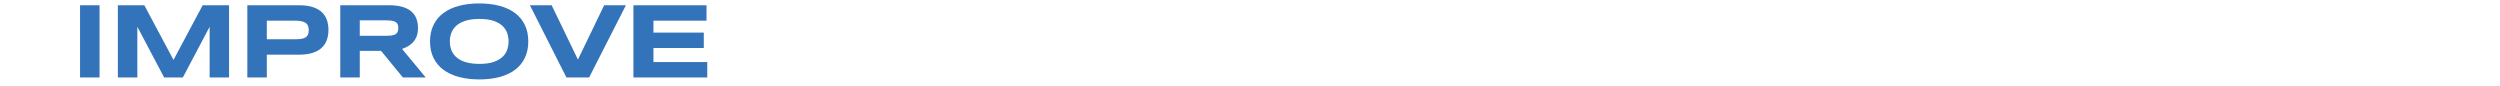
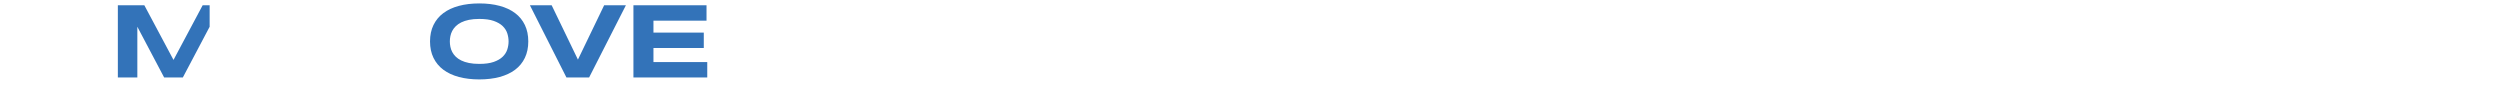
<svg xmlns="http://www.w3.org/2000/svg" id="Layer_1" width="290" height="10" version="1.1" viewBox="0 0 290 10">
-   <path d="M9.287,8.986V.611h2.261v8.375h-2.261Z" fill="#3373b9" />
-   <path d="M24.318,8.986V3.104l-3.108,5.882h-2.17l-3.108-5.882v5.882h-2.261V.611h3.072l3.383,6.34,3.383-6.34h3.06v8.375h-2.25Z" fill="#3373b9" />
-   <path d="M38.1,3.47c0,.418-.061.804-.183,1.155-.122.352-.318.654-.588.908-.27.254-.621.452-1.051.595-.431.142-.955.213-1.573.213h-3.754v2.646h-2.261V.611h6.016c.618,0,1.142.07,1.573.21s.781.337,1.051.591c.271.254.466.556.588.905s.183.733.183,1.152ZM35.814,3.507c0-.195-.027-.363-.082-.503-.055-.14-.146-.255-.271-.344s-.291-.156-.494-.198-.453-.064-.75-.064h-3.267v2.158h3.267c.296,0,.546-.017.75-.052s.368-.094.494-.177c.126-.083.216-.192.271-.326.055-.134.082-.299.082-.494Z" fill="#3373b9" />
-   <path d="M41.733,8.986h-2.261V.611h5.668c.609,0,1.126.063,1.551.189.424.126.77.305,1.036.537s.459.511.579.838c.12.327.18.692.18,1.094,0,.354-.05.663-.149.926-.1.264-.233.491-.402.68-.168.189-.365.349-.588.479-.224.13-.459.238-.707.323l2.743,3.31h-2.646l-2.535-3.084h-2.469v3.084ZM46.201,3.257c0-.163-.021-.301-.064-.415s-.117-.206-.223-.277c-.105-.071-.247-.123-.423-.155s-.397-.049-.662-.049h-3.096v1.792h3.096c.264,0,.485-.016.662-.049.177-.032.318-.084.423-.155.106-.071.18-.164.223-.277s.064-.252.064-.415Z" fill="#3373b9" />
+   <path d="M24.318,8.986V3.104l-3.108,5.882h-2.17l-3.108-5.882v5.882h-2.261V.611h3.072l3.383,6.34,3.383-6.34h3.06h-2.25Z" fill="#3373b9" />
  <path d="M61.281,4.805c0,.719-.132,1.354-.396,1.905s-.642,1.011-1.134,1.381c-.492.369-1.088.648-1.789.838-.701.188-1.488.283-2.362.283s-1.663-.095-2.368-.283c-.705-.189-1.306-.469-1.801-.838-.496-.37-.877-.83-1.146-1.381-.268-.551-.402-1.186-.402-1.905s.134-1.354.402-1.905c.269-.551.65-1.011,1.146-1.381.496-.37,1.096-.649,1.801-.838.705-.189,1.494-.283,2.368-.283s1.661.094,2.362.283c.701.189,1.297.468,1.789.838.492.37.87.83,1.134,1.381s.396,1.186.396,1.905ZM58.995,4.805c0-.313-.05-.625-.149-.936-.1-.311-.277-.59-.53-.838-.254-.248-.601-.449-1.04-.604-.439-.154-.998-.231-1.676-.231-.455,0-.855.036-1.201.106-.345.071-.644.17-.896.296s-.463.273-.634.442c-.17.168-.307.35-.408.542s-.174.394-.216.604c-.043.209-.064.416-.064.619,0,.207.021.417.064.627.042.211.115.414.216.606.102.193.238.373.408.539.171.168.382.312.634.437s.551.222.896.292c.345.071.746.107,1.201.107.679,0,1.237-.077,1.676-.231.439-.155.785-.356,1.04-.604.253-.247.43-.527.53-.837.099-.311.149-.623.149-.936Z" fill="#3373b9" />
  <path d="M68.339,8.986h-2.633L61.47.611h2.523l3.047,6.303,3.042-6.303h2.523l-4.267,8.375Z" fill="#3373b9" />
  <path d="M73.478,8.986V.611h8.479v1.786h-6.156v1.384h5.839v1.786h-5.839v1.633h6.241v1.786h-8.563Z" fill="#3373b9" />
</svg>